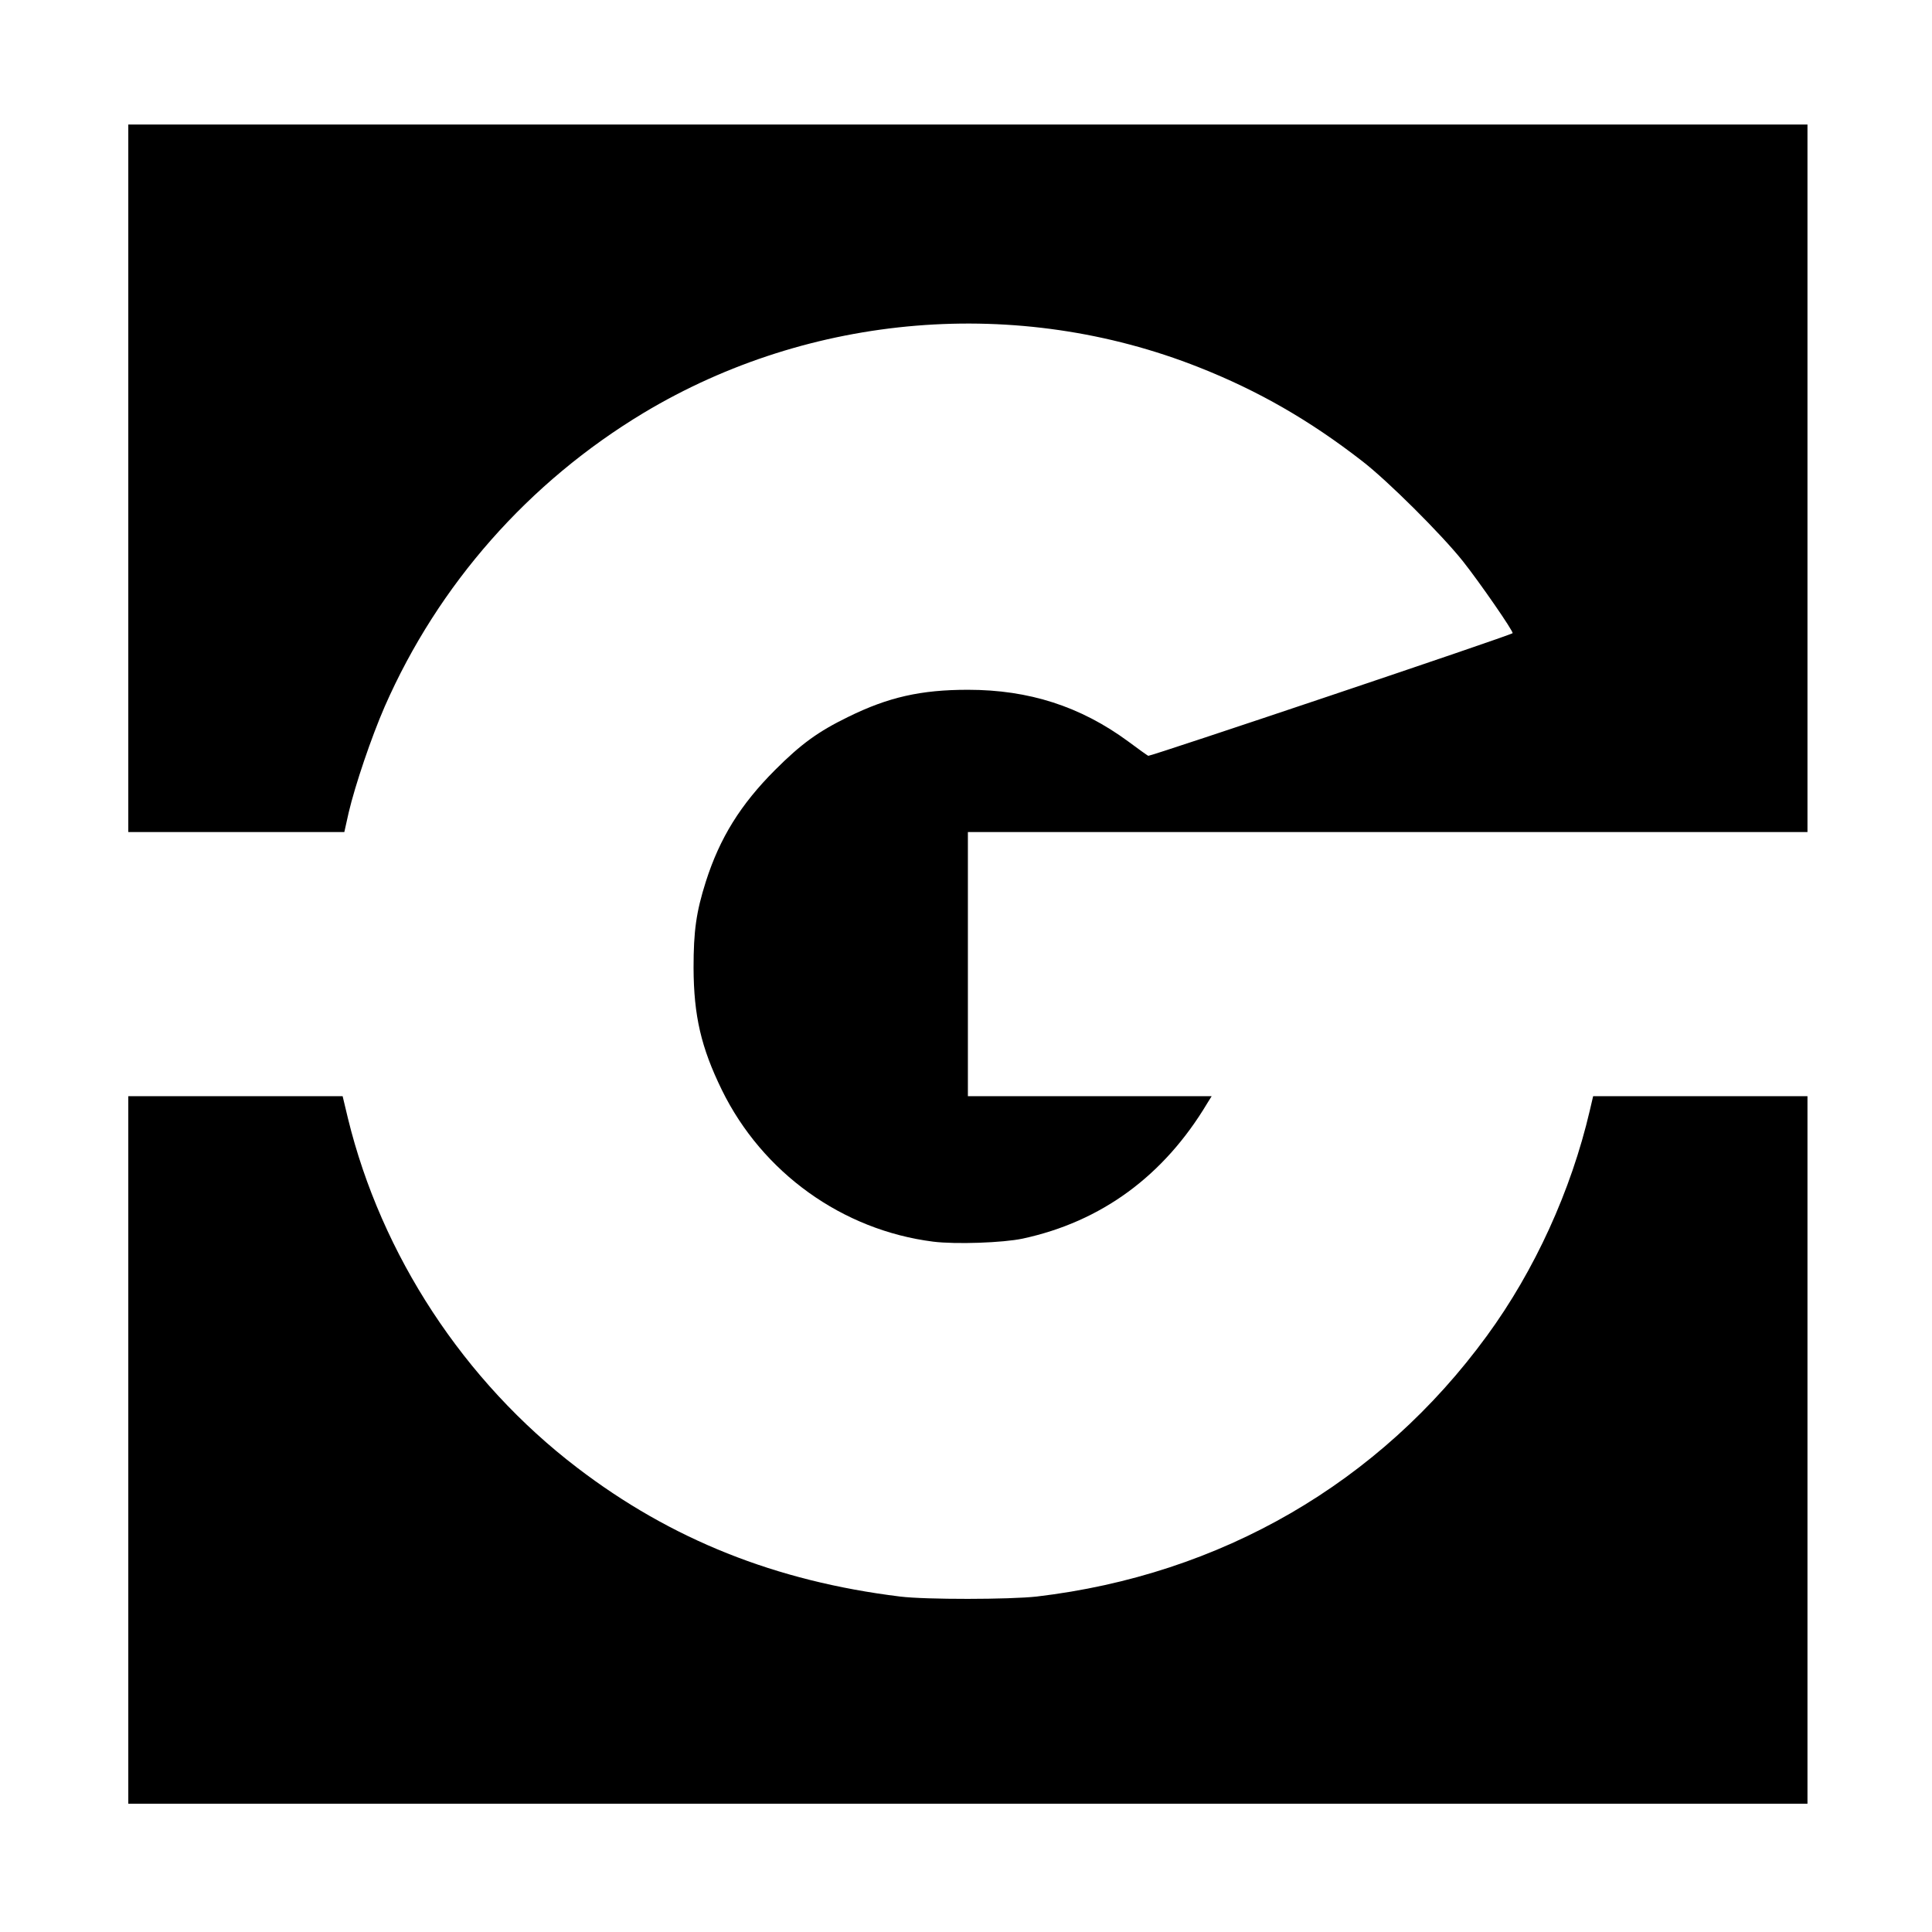
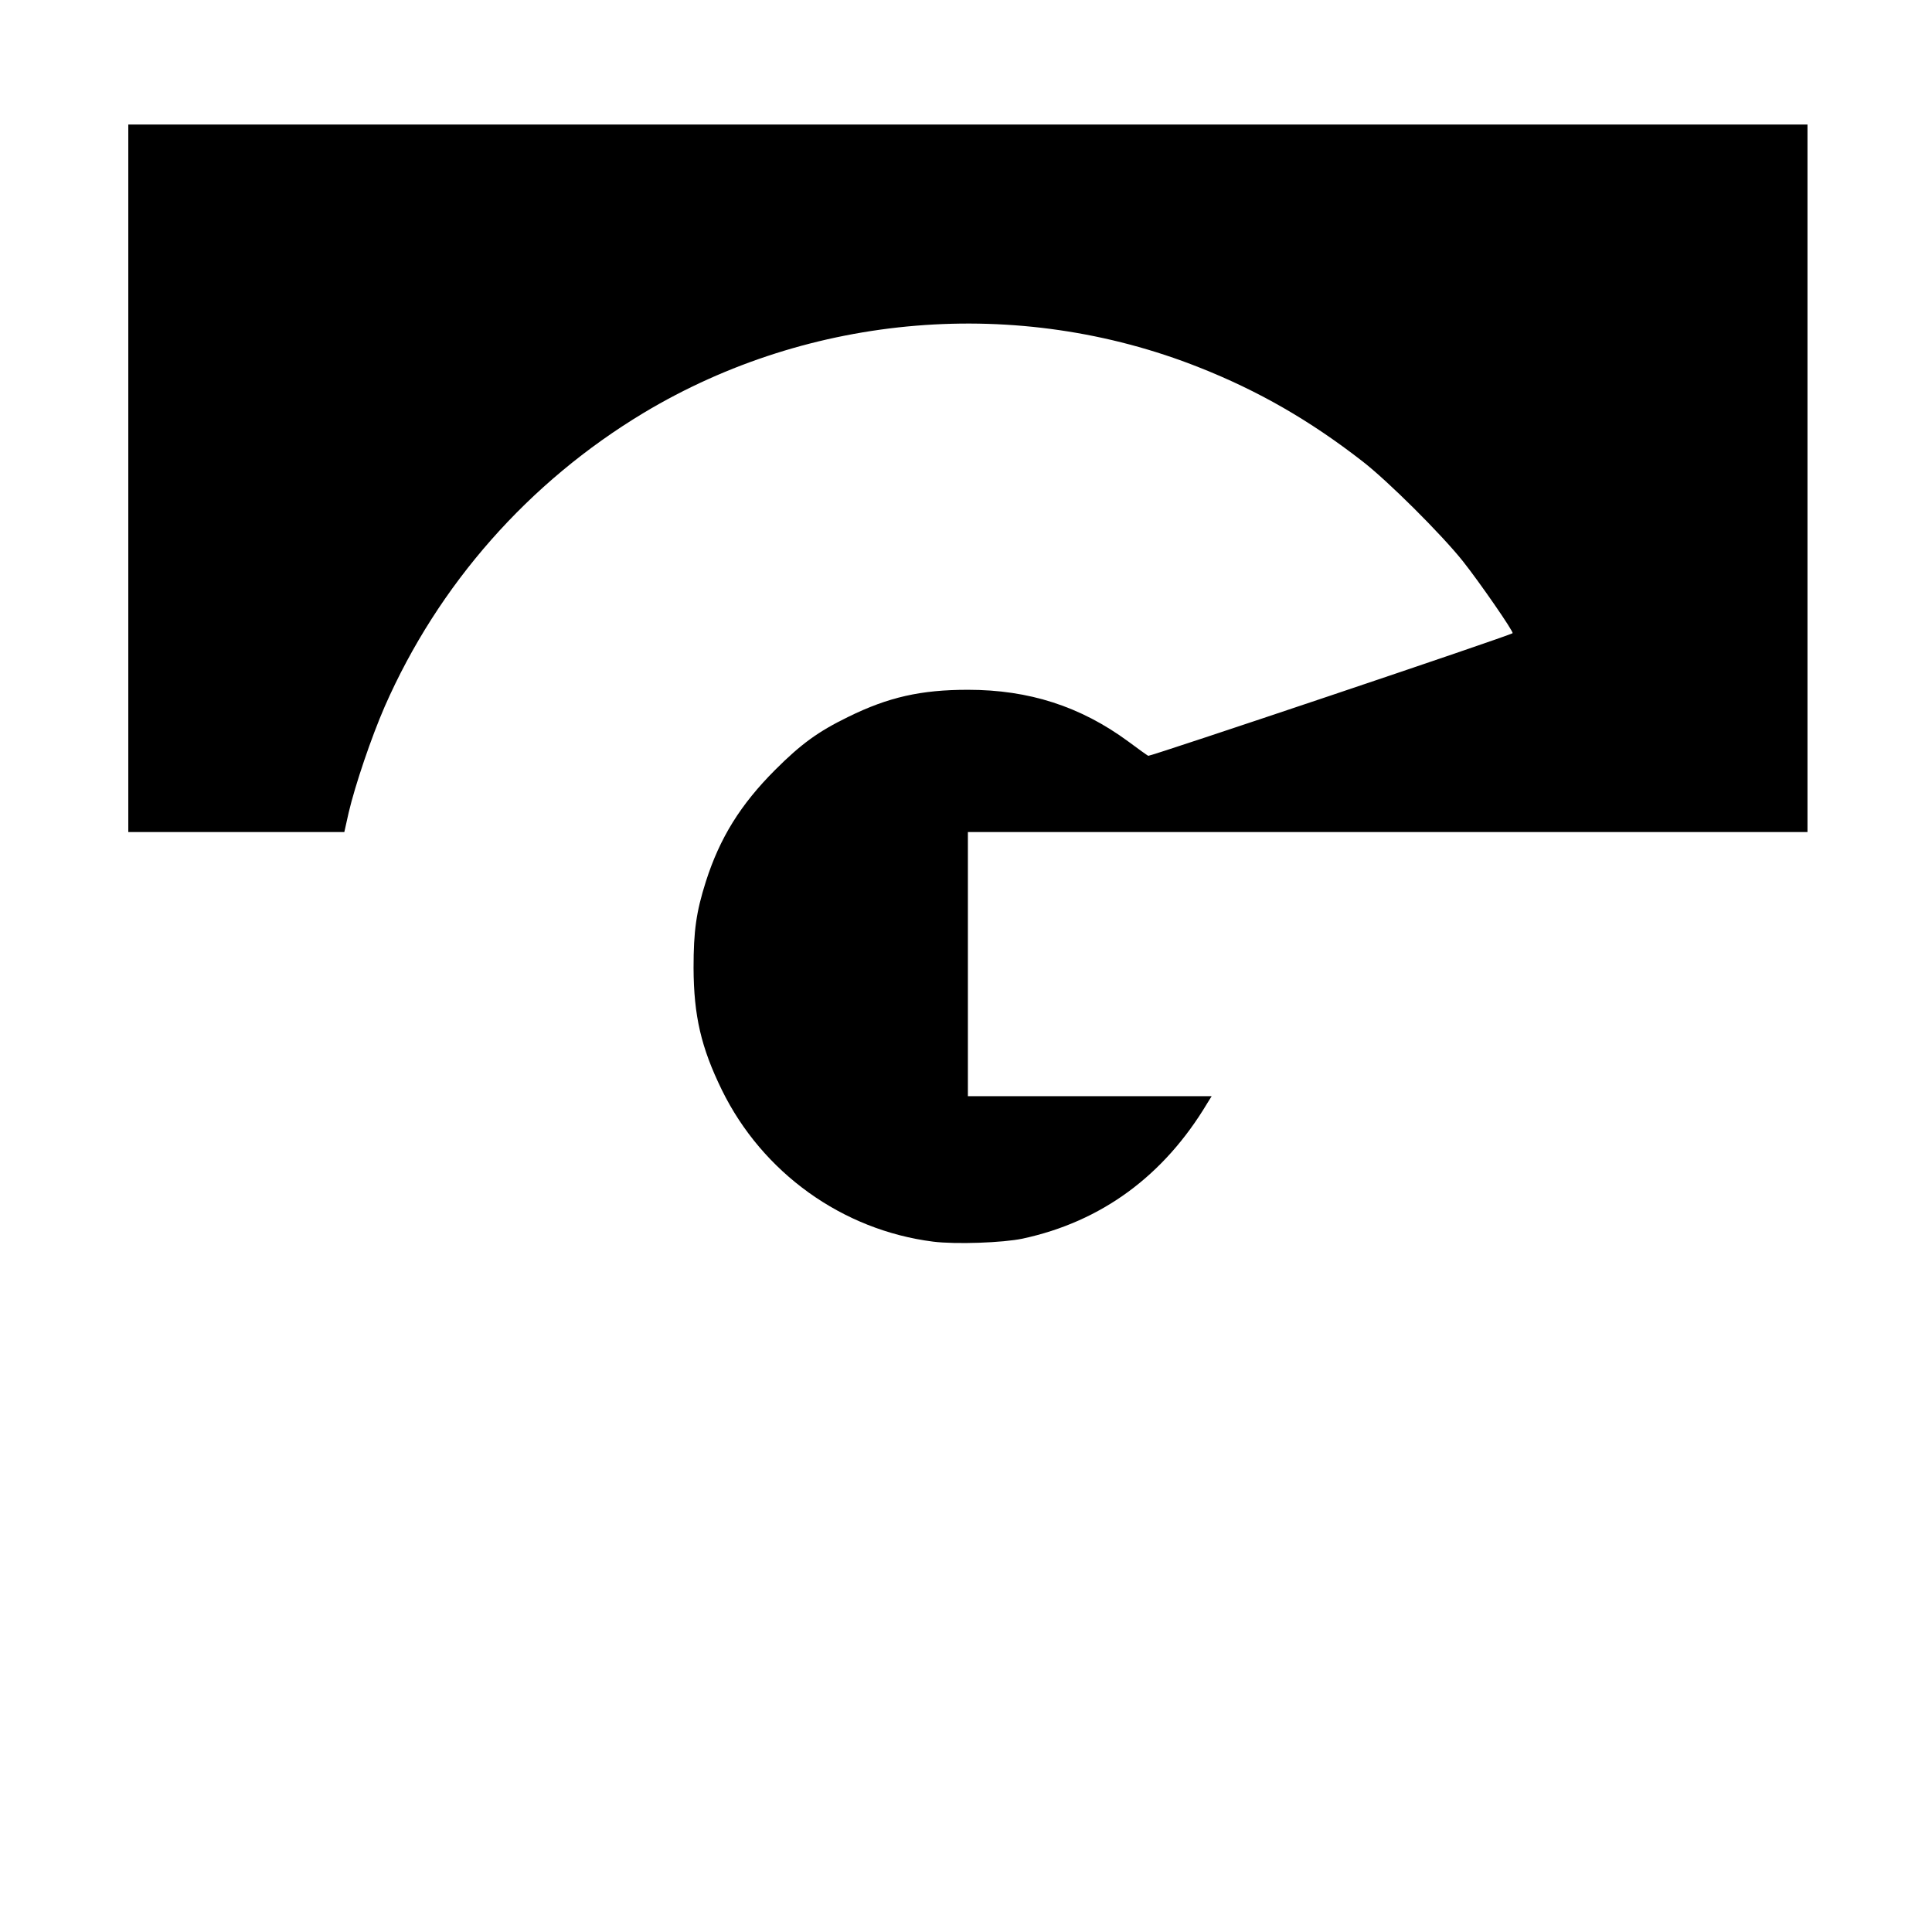
<svg xmlns="http://www.w3.org/2000/svg" version="1.0" width="1024pt" height="1024pt" viewBox="0 0 1024 1024" preserveAspectRatio="xMidYMid meet">
  <g transform="translate(0,1024) scale(0.1,-0.1)" fill="#000000" stroke="none">
    <path d="M680 7705 l0 -1875 573 0 572 0 23 103 c34 145 120 399 191 562 284 647 763 1190 1373 1557 884 530 1984 621 2943 241 314 -124 587 -281 865 -497 135 -104 421 -389 534 -531 88 -111 270 -374 263 -381 -11 -12 -1921 -654 -1931 -650 -6 3 -54 37 -106 76 -253 186 -526 274 -850 274 -249 0 -422 -39 -635 -144 -158 -77 -249 -143 -386 -280 -184 -184 -294 -361 -368 -593 -51 -161 -65 -261 -65 -457 1 -254 40 -422 150 -647 215 -439 639 -743 1120 -804 120 -15 370 -6 474 16 418 90 749 333 979 718 l23 37 -646 0 -646 0 0 700 0 700 2225 0 2225 0 0 1875 0 1875 -4450 0 -4450 0 0 -1875z" />
-     <path d="M680 2555 l0 -1875 4450 0 4450 0 0 1875 0 1875 -568 0 -568 0 -18 -77 c-99 -424 -292 -847 -545 -1193 -569 -780 -1410 -1267 -2386 -1382 -144 -16 -588 -17 -725 0 -658 81 -1213 302 -1711 683 -600 458 -1038 1127 -1215 1852 l-28 117 -568 0 -568 0 0 -1875z" />
  </g>
</svg>